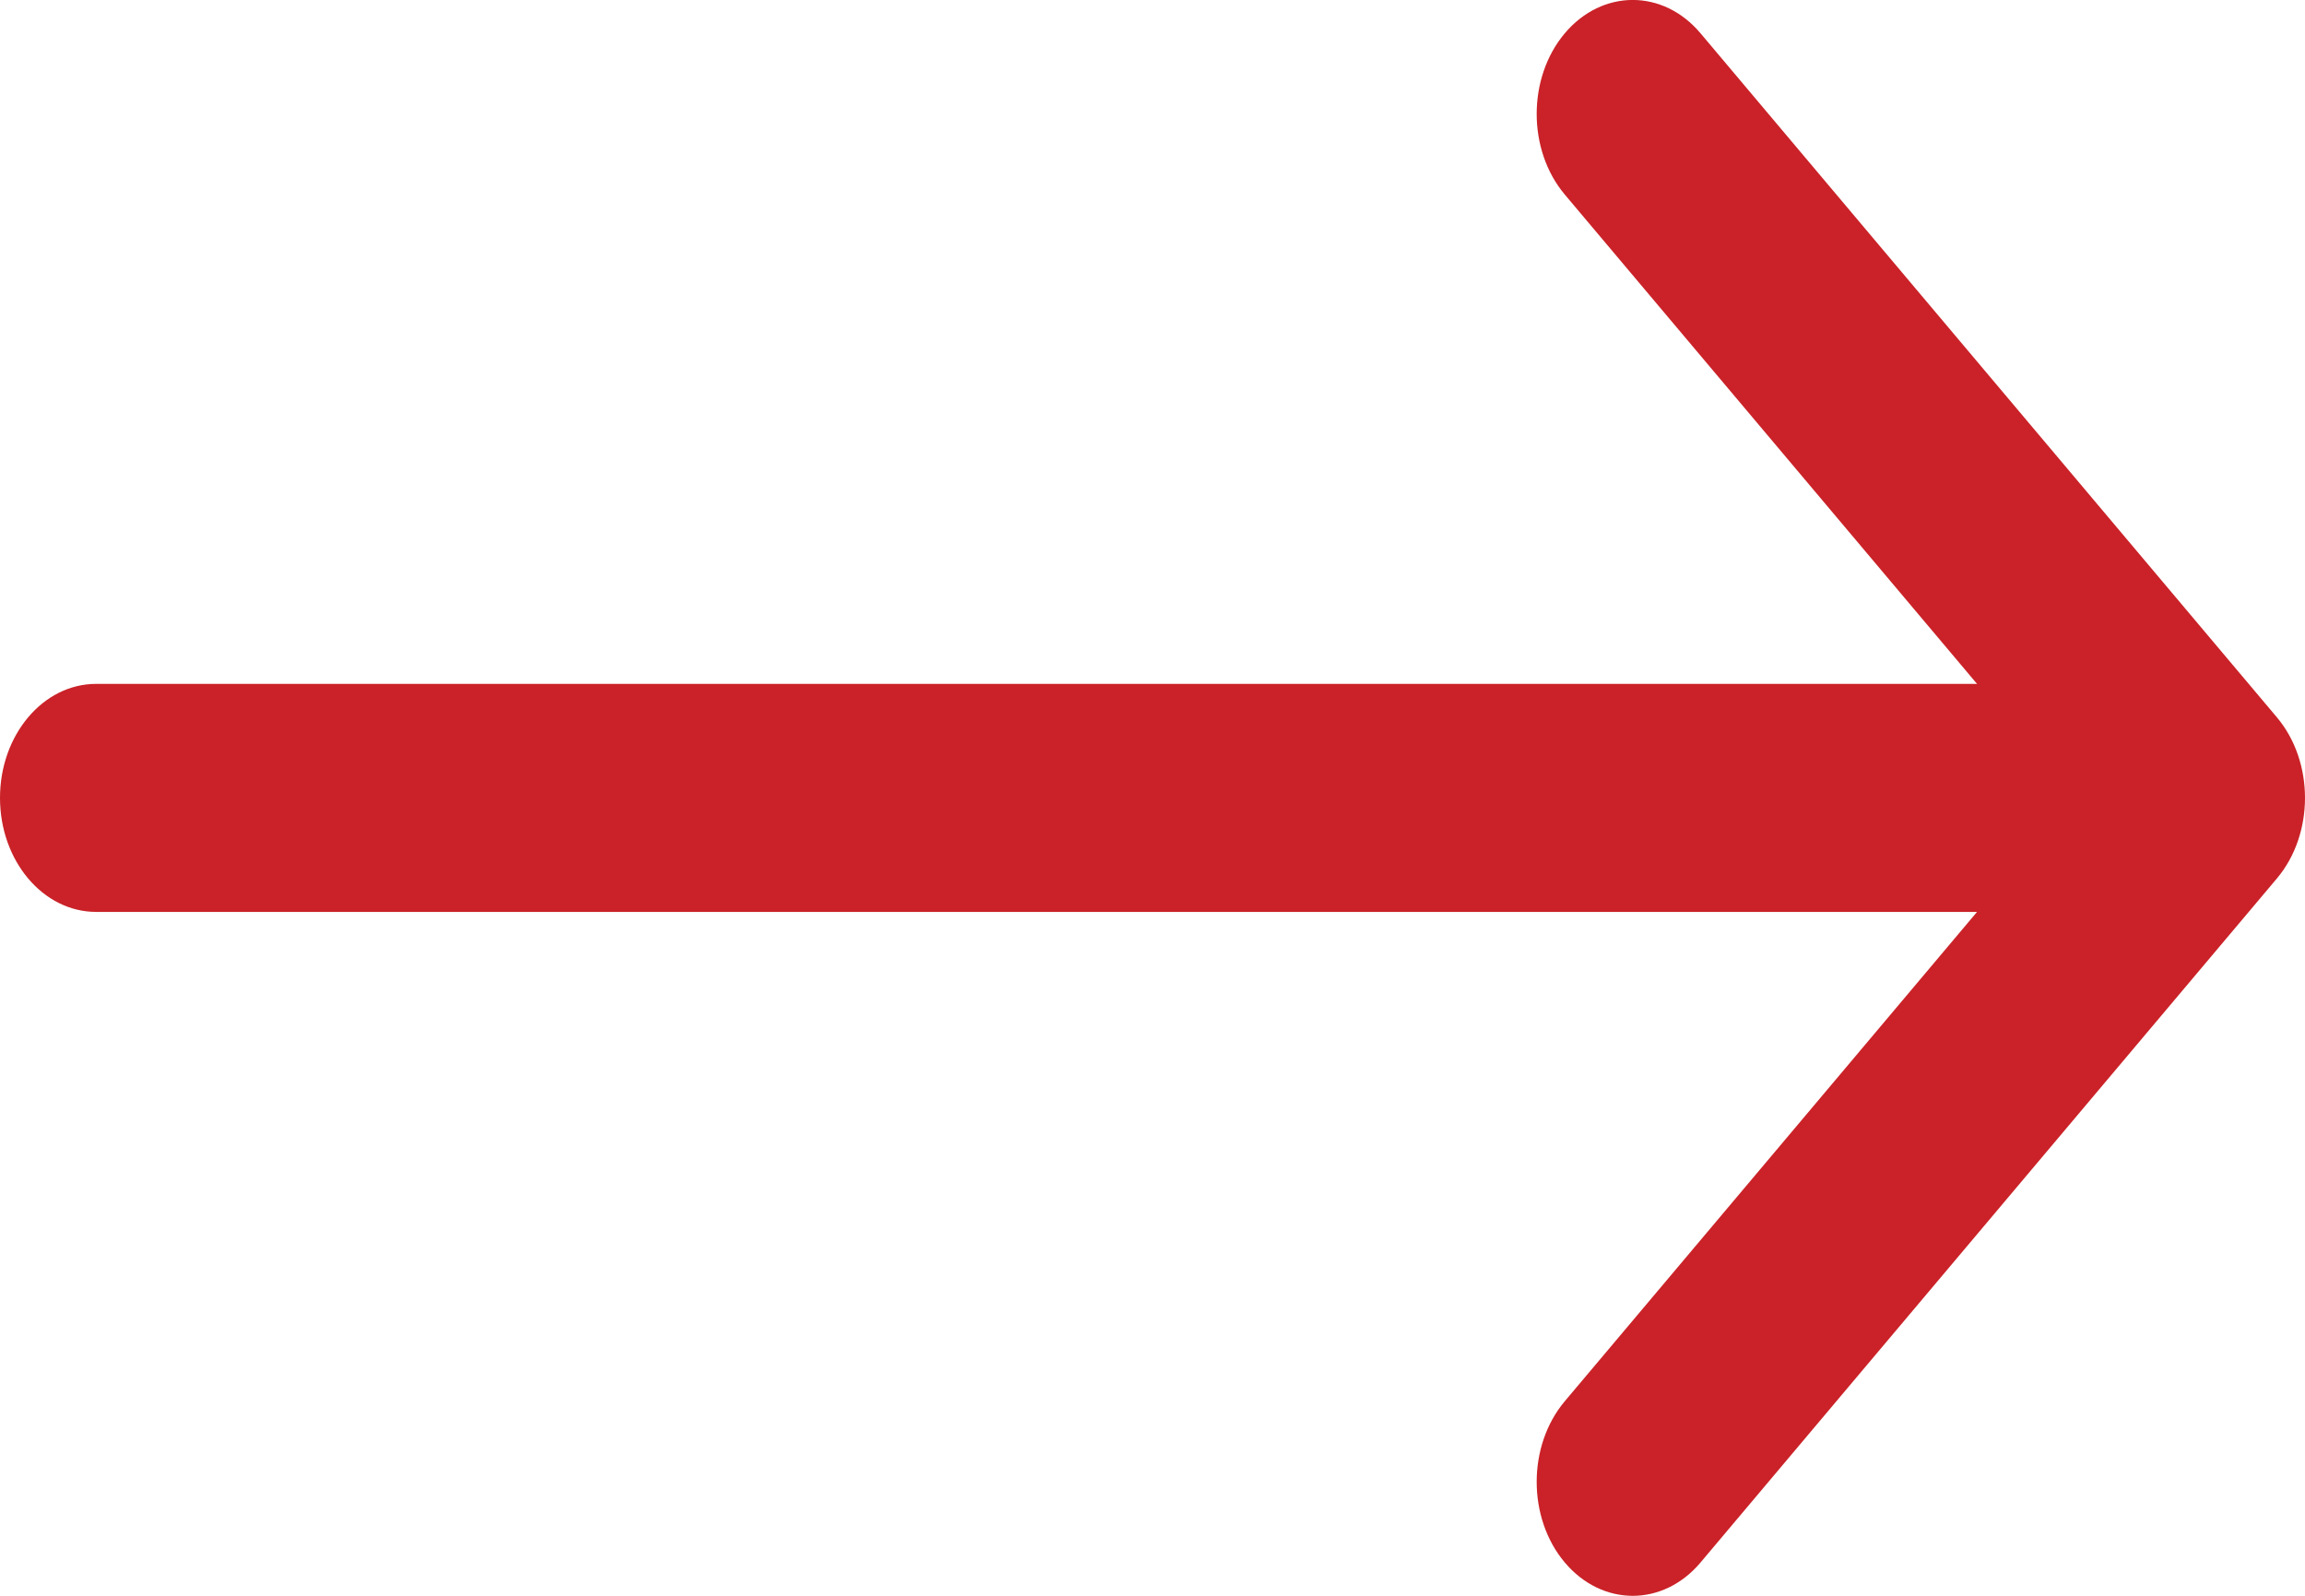
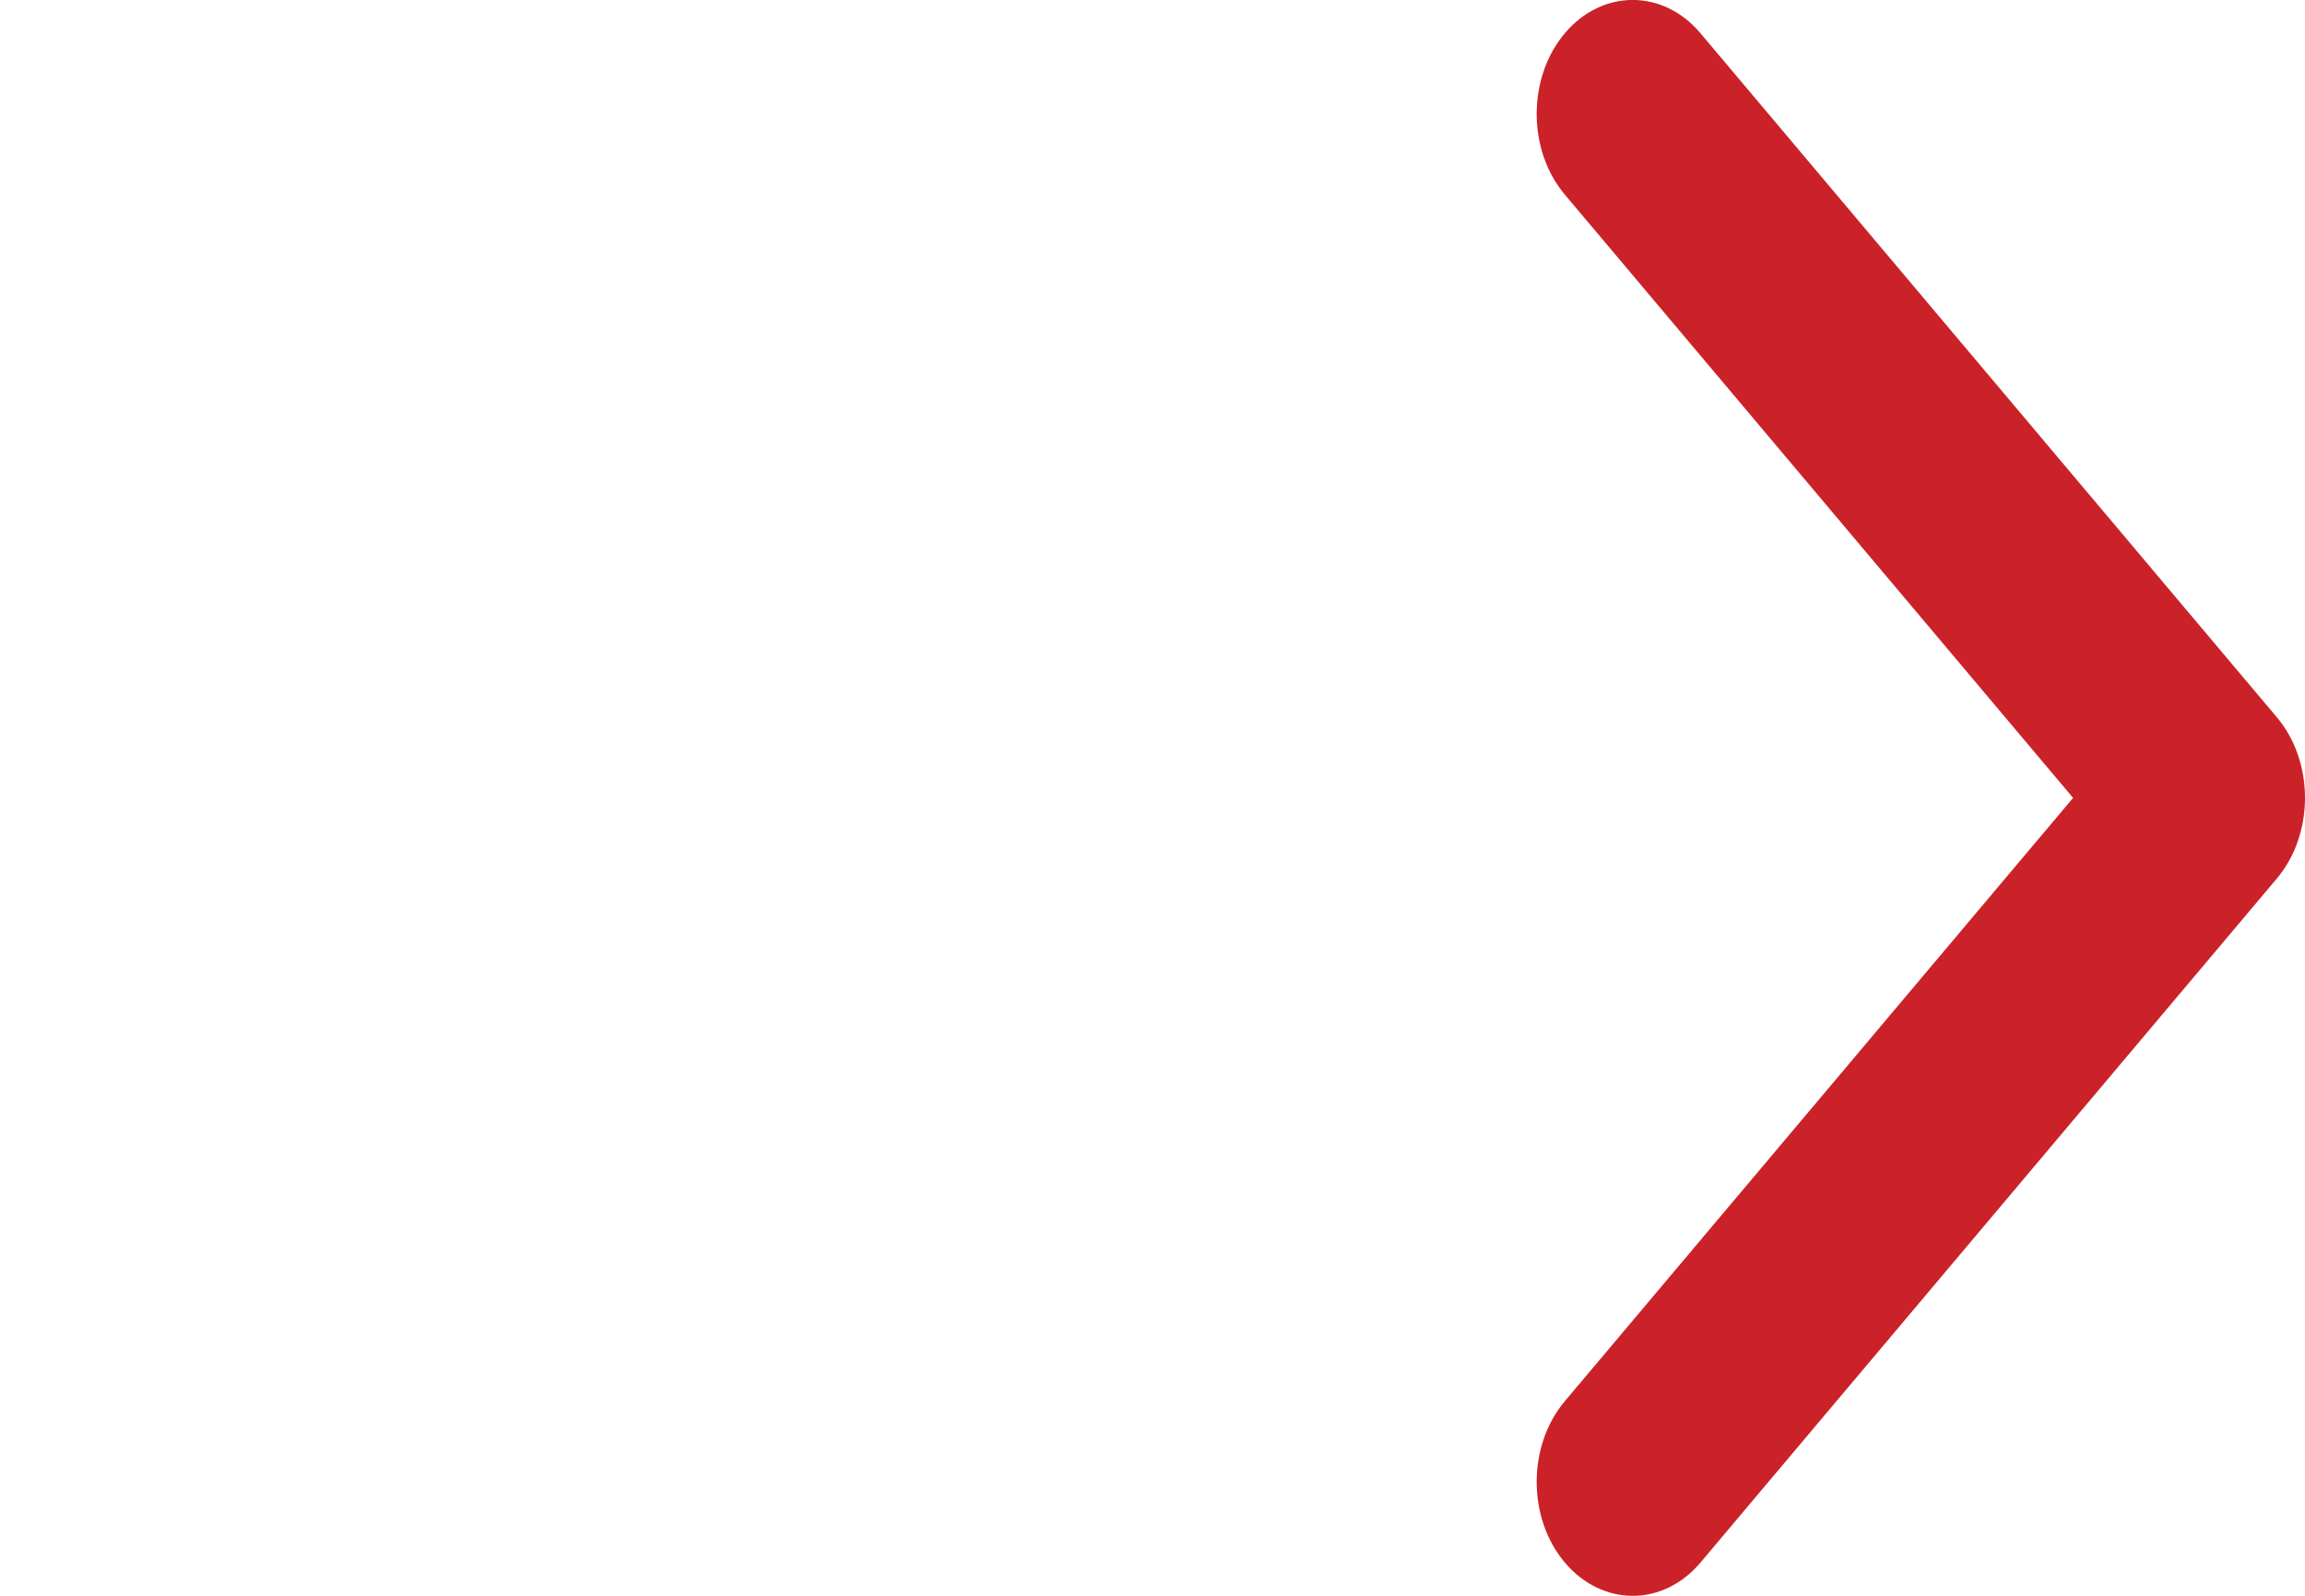
<svg xmlns="http://www.w3.org/2000/svg" width="13" height="9" viewBox="0 0 13 9" fill="none">
  <path fill-rule="evenodd" clip-rule="evenodd" d="M8.825 0.188C9.037 -0.063 9.38 -0.063 9.591 0.188L12.841 4.045C13.053 4.296 13.053 4.704 12.841 4.955L9.591 8.812C9.38 9.063 9.037 9.063 8.825 8.812C8.614 8.561 8.614 8.154 8.825 7.903L11.692 4.5L8.825 1.097C8.614 0.846 8.614 0.439 8.825 0.188Z" fill="#CA2228" />
-   <path fill-rule="evenodd" clip-rule="evenodd" d="M0 4.5C2.61529e-08 4.145 0.243 3.857 0.542 3.857L11.917 3.857C12.216 3.857 12.458 4.145 12.458 4.5C12.458 4.855 12.216 5.143 11.917 5.143L0.542 5.143C0.243 5.143 -2.61529e-08 4.855 0 4.5Z" fill="#CA2228" />
</svg>